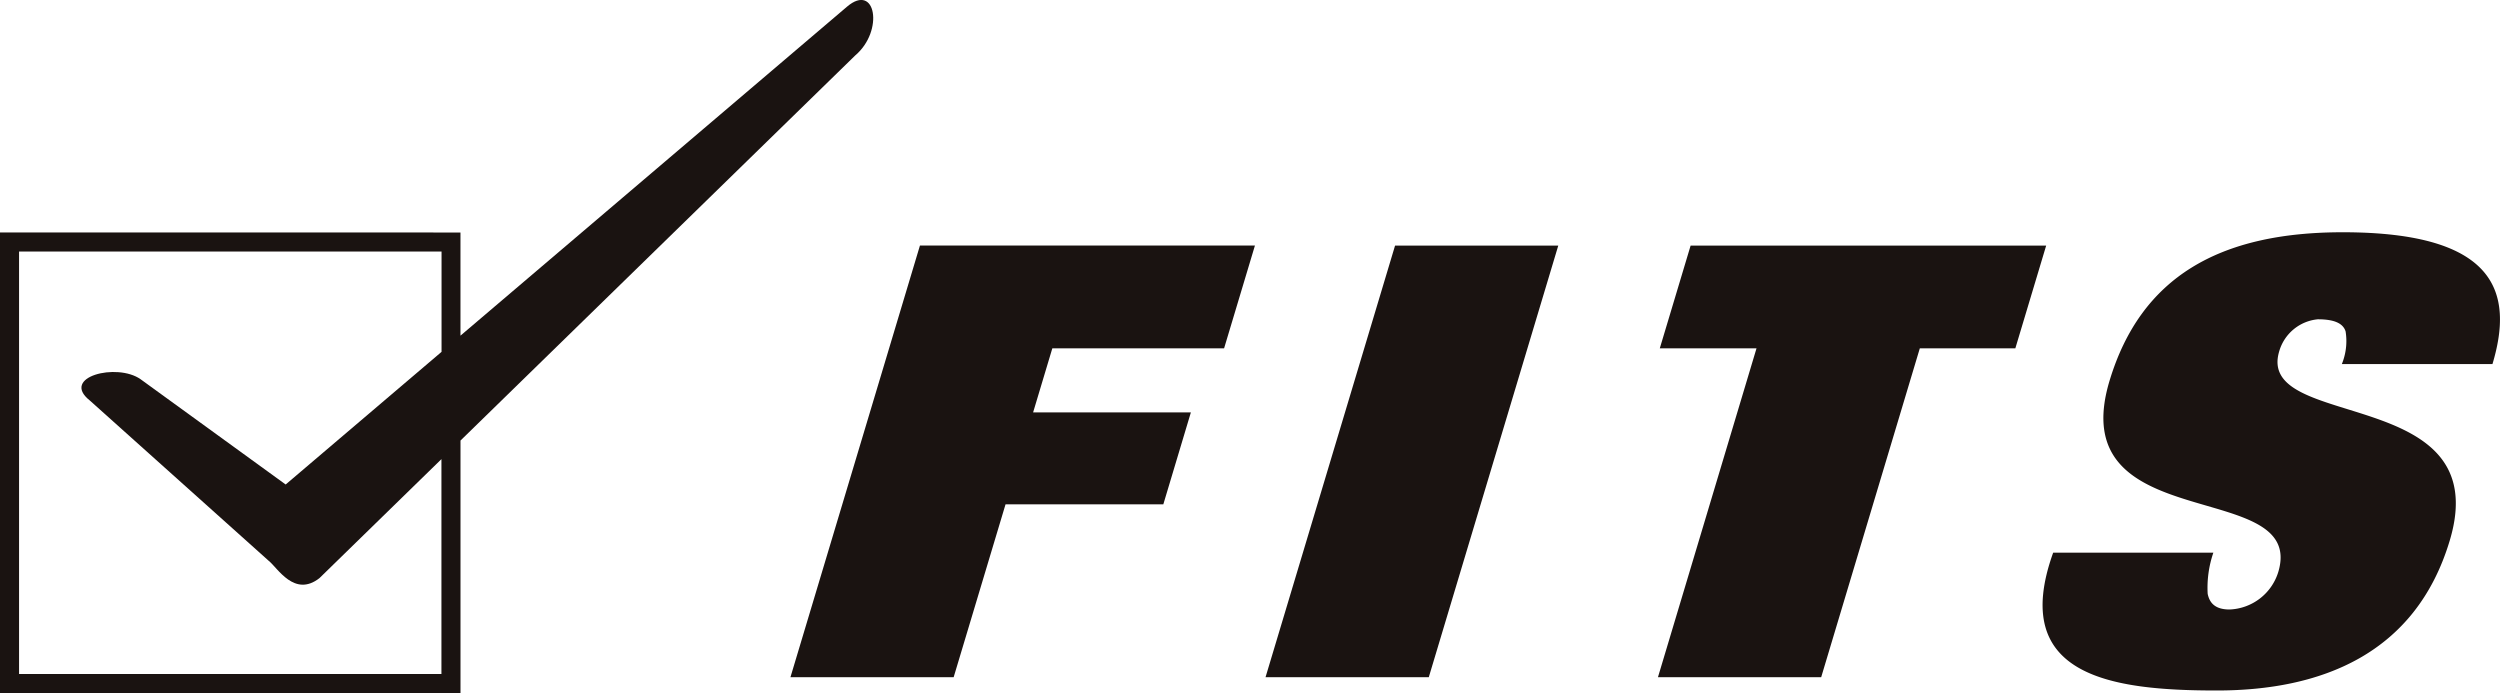
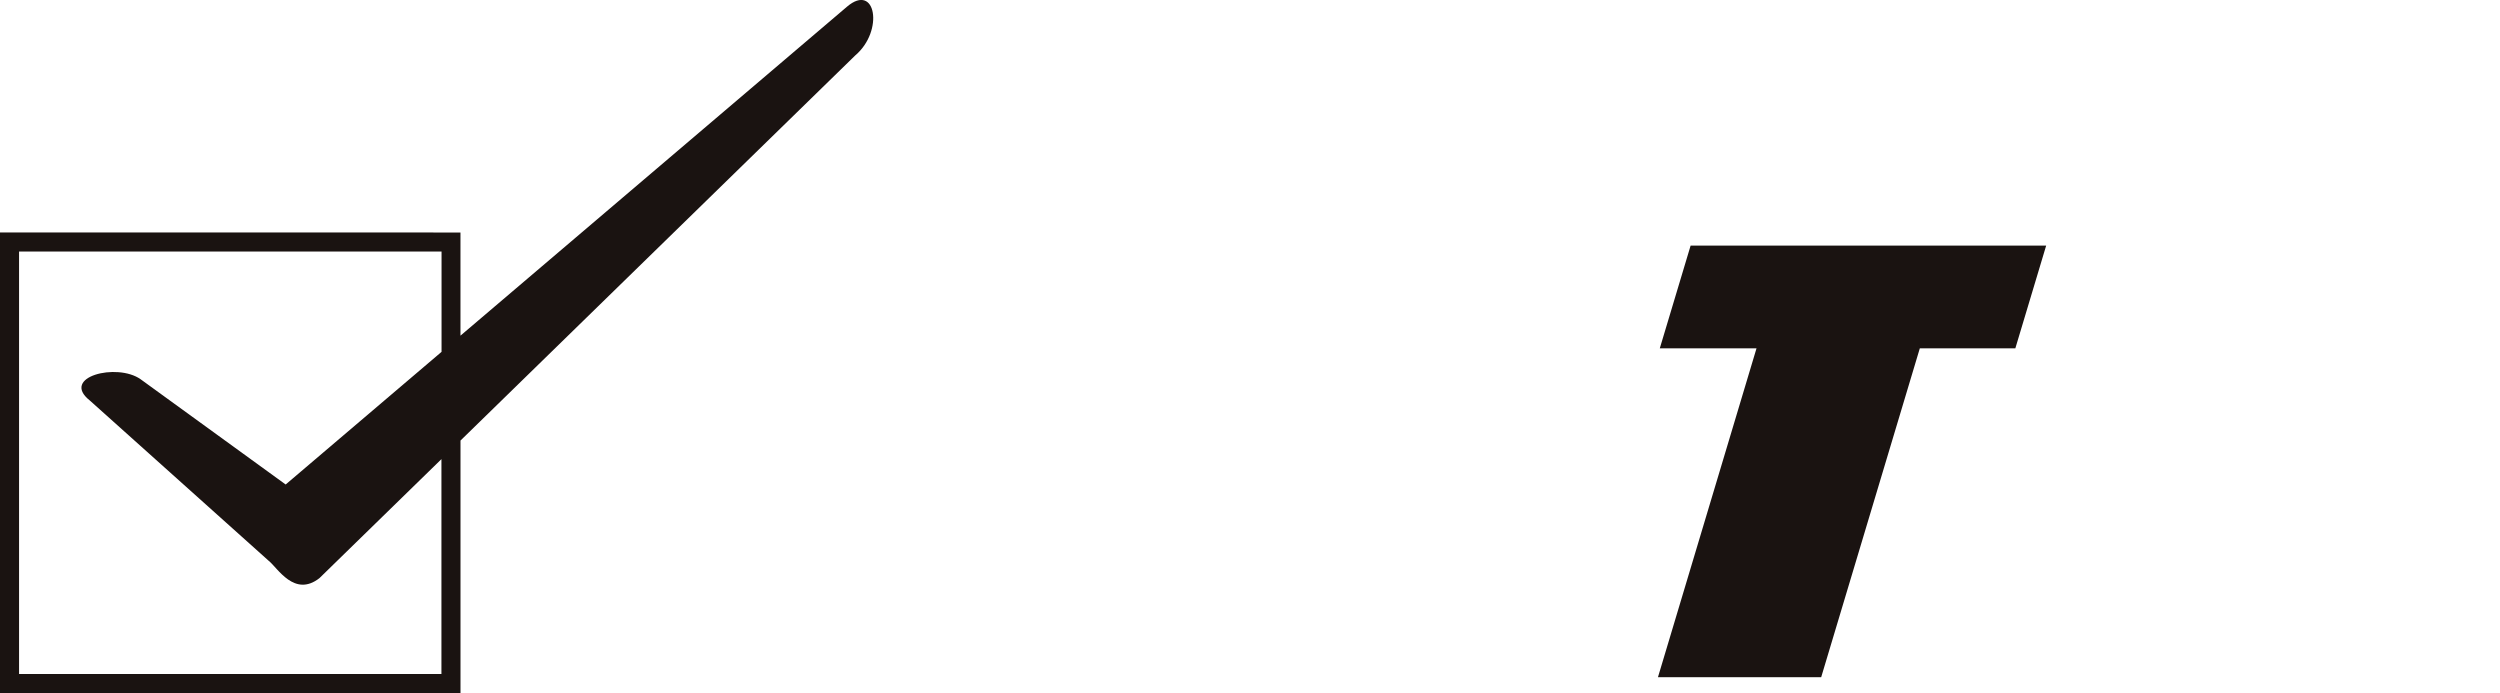
<svg xmlns="http://www.w3.org/2000/svg" width="110.181" height="30.544" viewBox="0 0 110.181 30.544">
  <g id="logo" transform="translate(-45.045 -39.237)">
    <g id="グループ_26" data-name="グループ 26" transform="translate(45.045 39.237)">
-       <path id="パス_54" data-name="パス 54" d="M239.153,64.862c.936-3.118.224-5.808-6.6-5.808-5.436,0-8.9,1.971-10.279,6.554-2.087,6.954,8.7,4.21,7.439,8.42a2.34,2.34,0,0,1-2.148,1.652c-.612,0-.878-.268-.964-.694a4.77,4.77,0,0,1,.251-1.81h-7.06c-1.959,5.461,2.6,6.074,7.21,6.074,4.556,0,8.758-1.573,10.268-6.609,2.07-6.9-8.579-4.795-7.516-8.339a1.963,1.963,0,0,1,1.7-1.412c.746,0,1.117.186,1.226.533a2.681,2.681,0,0,1-.165,1.439Z" transform="translate(-129.304 -48.818)" fill="#1a1311" />
      <path id="パス_55" data-name="パス 55" d="M186.581,64.716h4.263L186.5,79.211h7.194l4.347-14.494h4.21l1.359-4.529H187.94l-1.359,4.529Z" transform="translate(-113.43 -49.365)" fill="#1a1311" />
-       <path id="パス_56" data-name="パス 56" d="M112.488,79.211h7.193l2.287-7.62h6.954l1.214-4.051h-6.953l.847-2.824H131.6l1.359-4.529H118.195l-5.707,19.023Z" transform="translate(-77.651 -49.365)" fill="#1a1311" />
      <path id="パス_57" data-name="パス 57" d="M64.5,50.324H45.885V68.941H64.5V59.472l-5.377,5.245c-1.1.861-1.841-.449-2.23-.759L49,56.885c-1.3-1.037,1.2-1.672,2.243-.933l6.392,4.638,6.87-5.846v-4.42Zm.839-.84V54.03l17.038-14.5c1.267-1.077,1.633,1.066.367,2.144L65.34,58.653V69.781h-20.3v-20.3Z" transform="translate(-45.045 -39.237)" fill="#1a1311" />
-       <path id="パス_58" data-name="パス 58" d="M153.023,79.211h7.195l5.707-19.023h-7.193l-5.709,19.023Z" transform="translate(-97.248 -49.365)" fill="#1a1311" />
    </g>
  </g>
</svg>